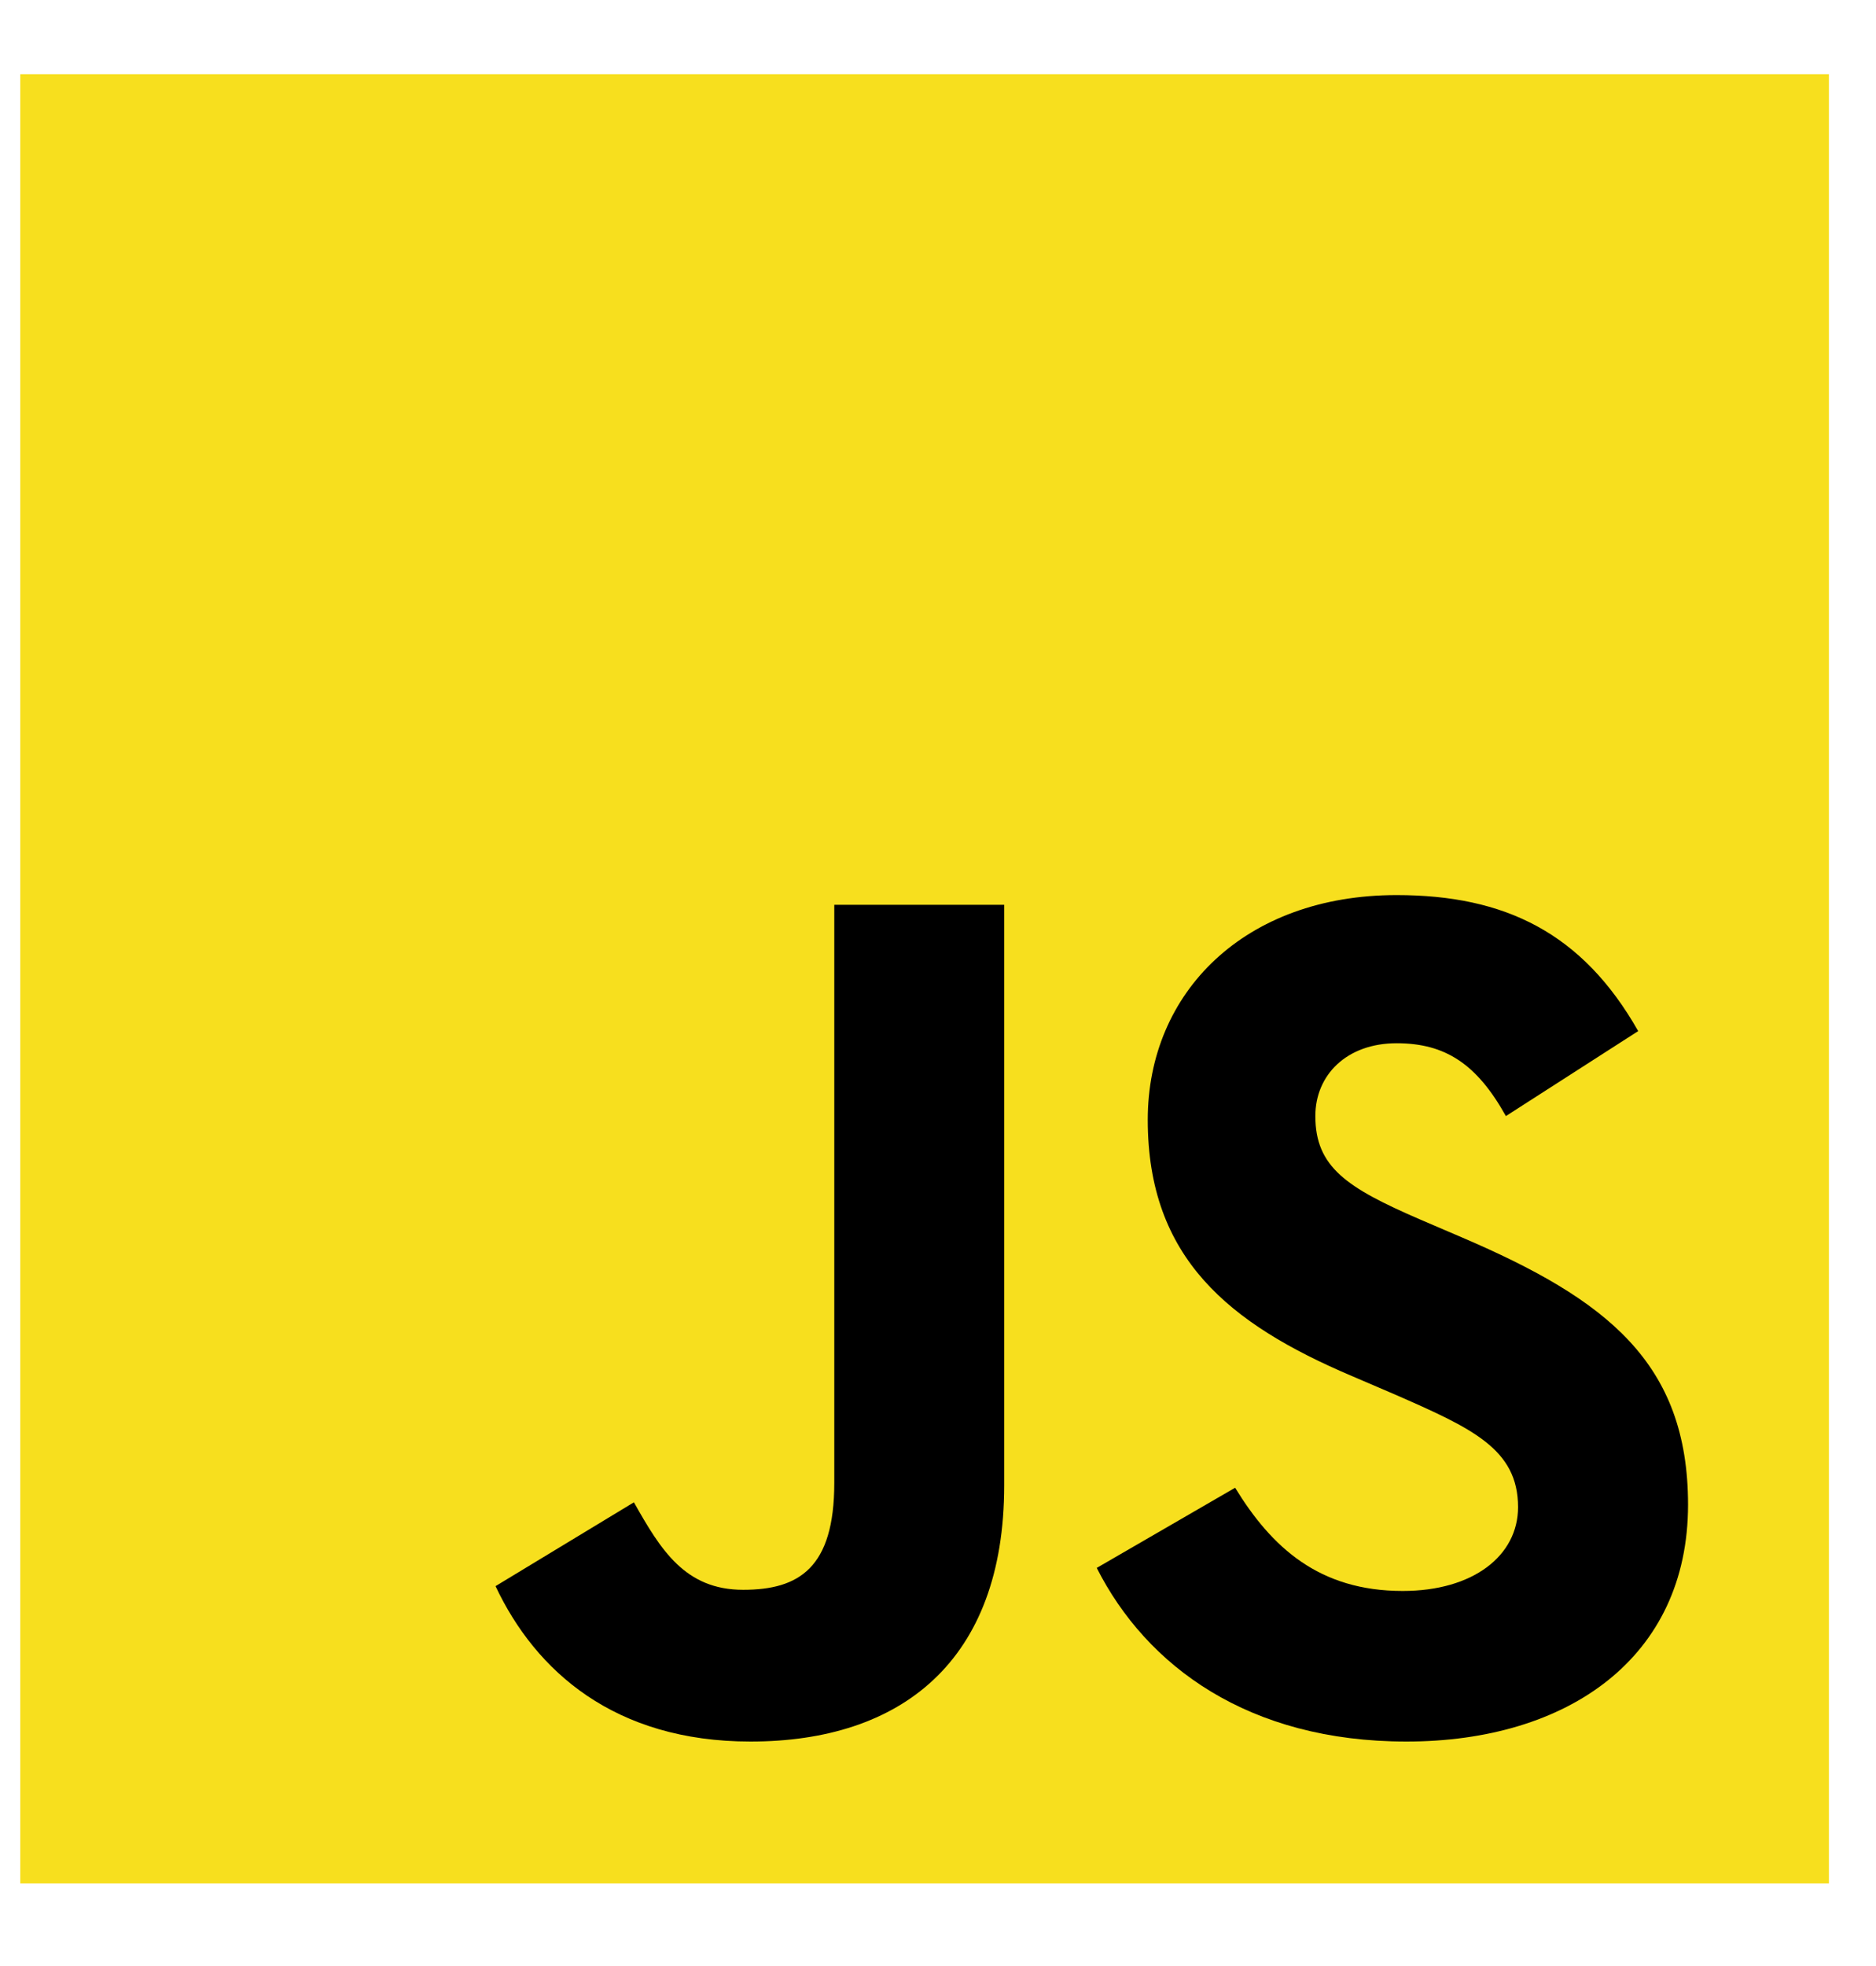
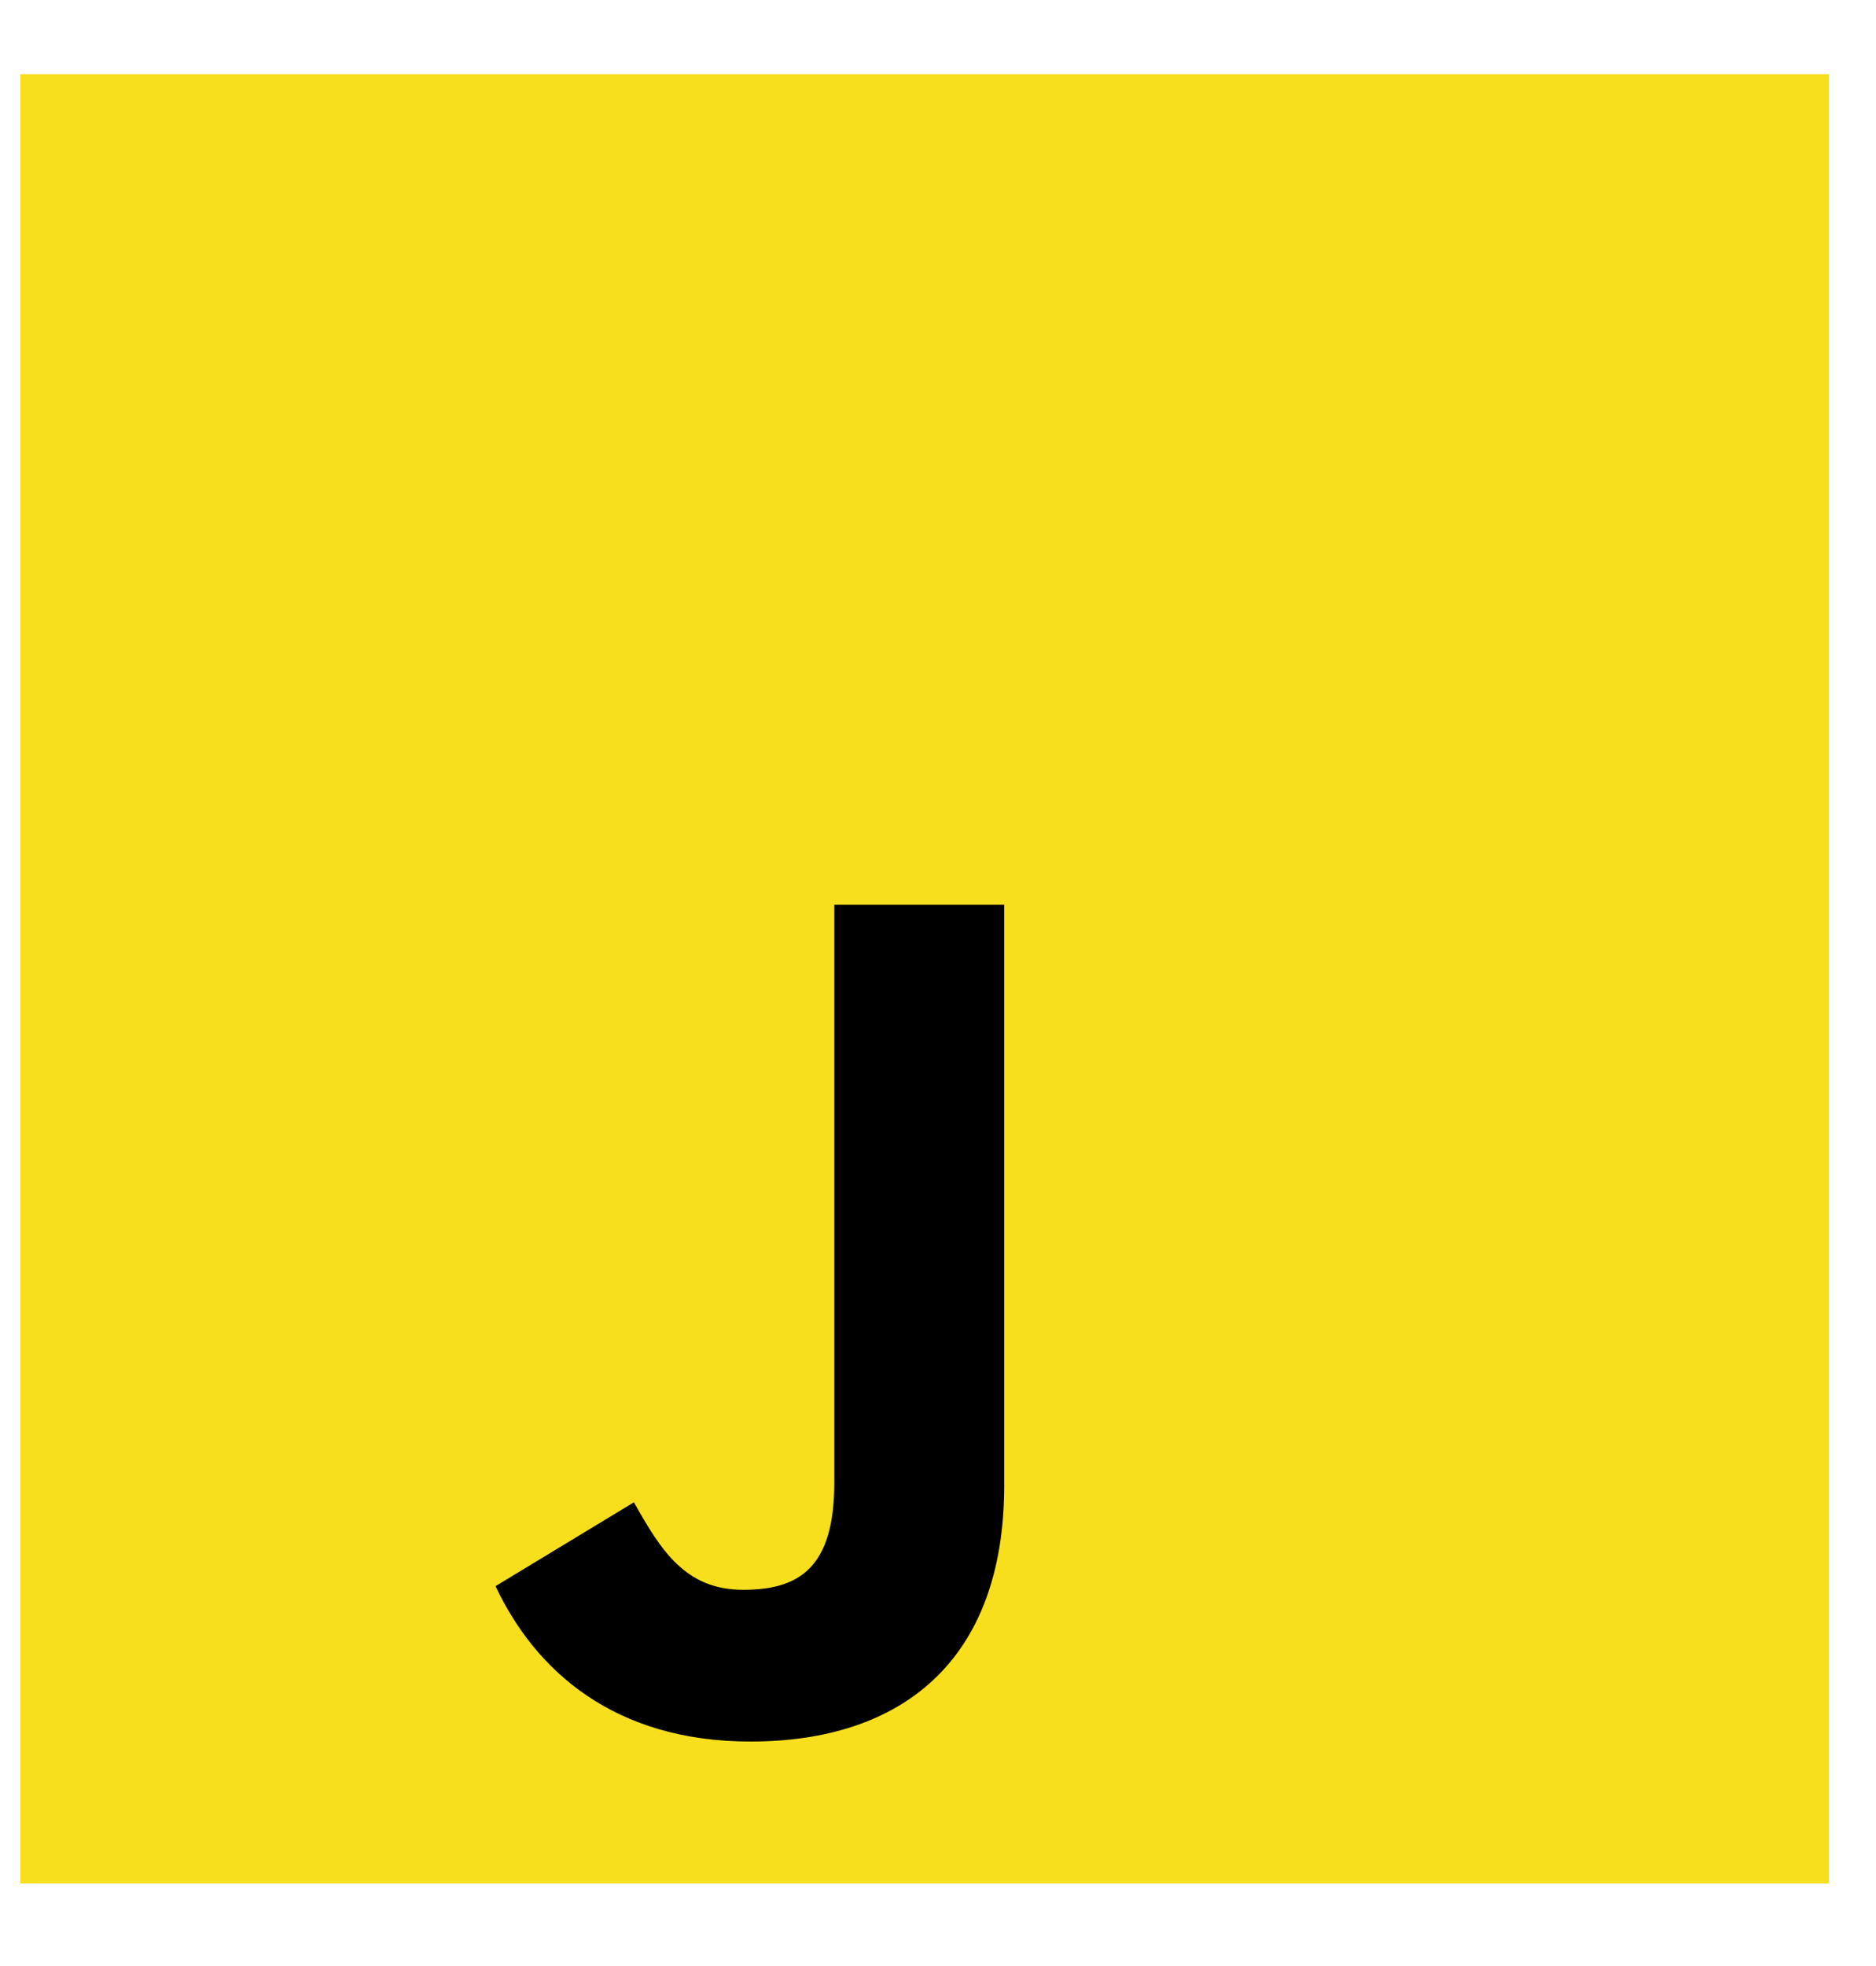
<svg xmlns="http://www.w3.org/2000/svg" width="21" height="22" viewBox="0 0 21 22" fill="none">
  <path d="M0.227 0.83H20.473V21.076H0.227V0.83Z" fill="#F7DF1E" />
  <path d="M5.547 17.749L7.096 16.811C7.395 17.341 7.667 17.79 8.319 17.79C8.944 17.79 9.339 17.545 9.339 16.594V10.125H11.241V16.621C11.241 18.592 10.086 19.488 8.401 19.488C6.879 19.488 5.995 18.7 5.547 17.749" fill="black" />
-   <path d="M12.277 17.545L13.826 16.648C14.234 17.314 14.764 17.803 15.702 17.803C16.49 17.803 16.993 17.409 16.993 16.865C16.993 16.213 16.477 15.982 15.607 15.601L15.131 15.397C13.759 14.813 12.848 14.079 12.848 12.53C12.848 11.103 13.935 10.016 15.634 10.016C16.844 10.016 17.713 10.437 18.338 11.538L16.857 12.489C16.531 11.905 16.178 11.674 15.634 11.674C15.077 11.674 14.724 12.027 14.724 12.489C14.724 13.06 15.077 13.291 15.892 13.644L16.368 13.848C17.985 14.541 18.896 15.248 18.896 16.838C18.896 18.55 17.55 19.488 15.743 19.488C13.976 19.488 12.835 18.646 12.277 17.545Z" fill="black" />
</svg>